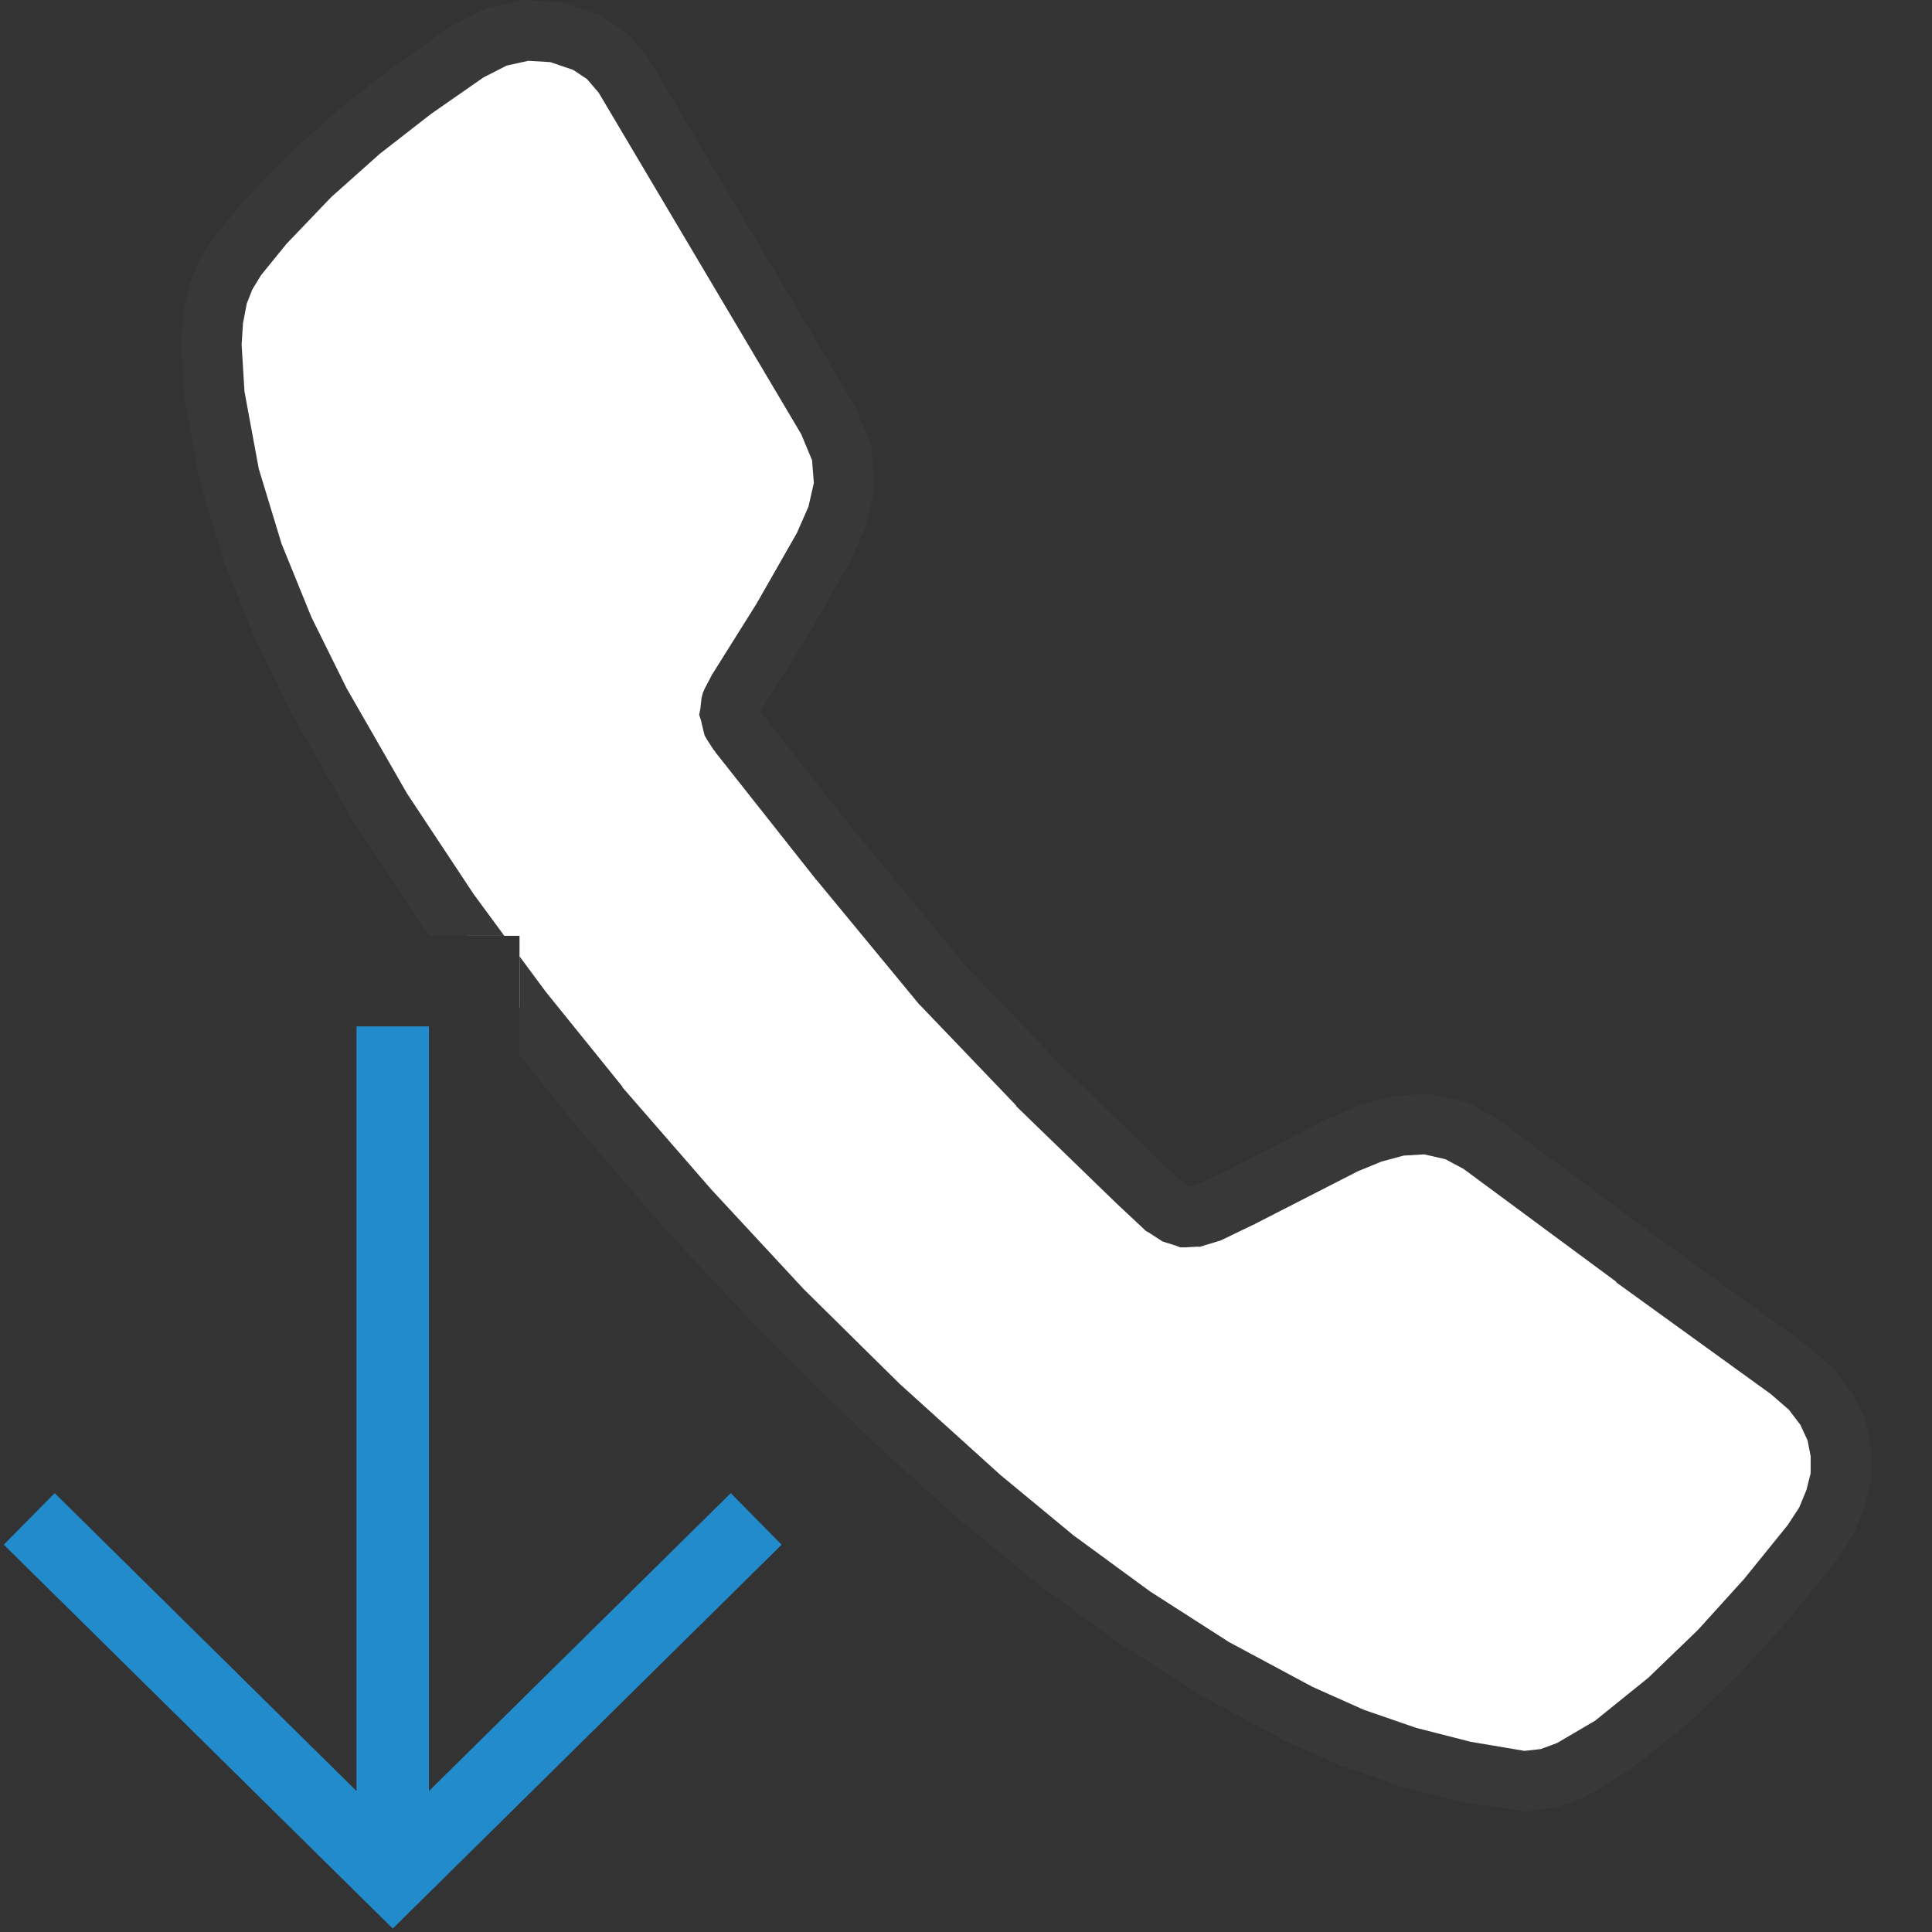
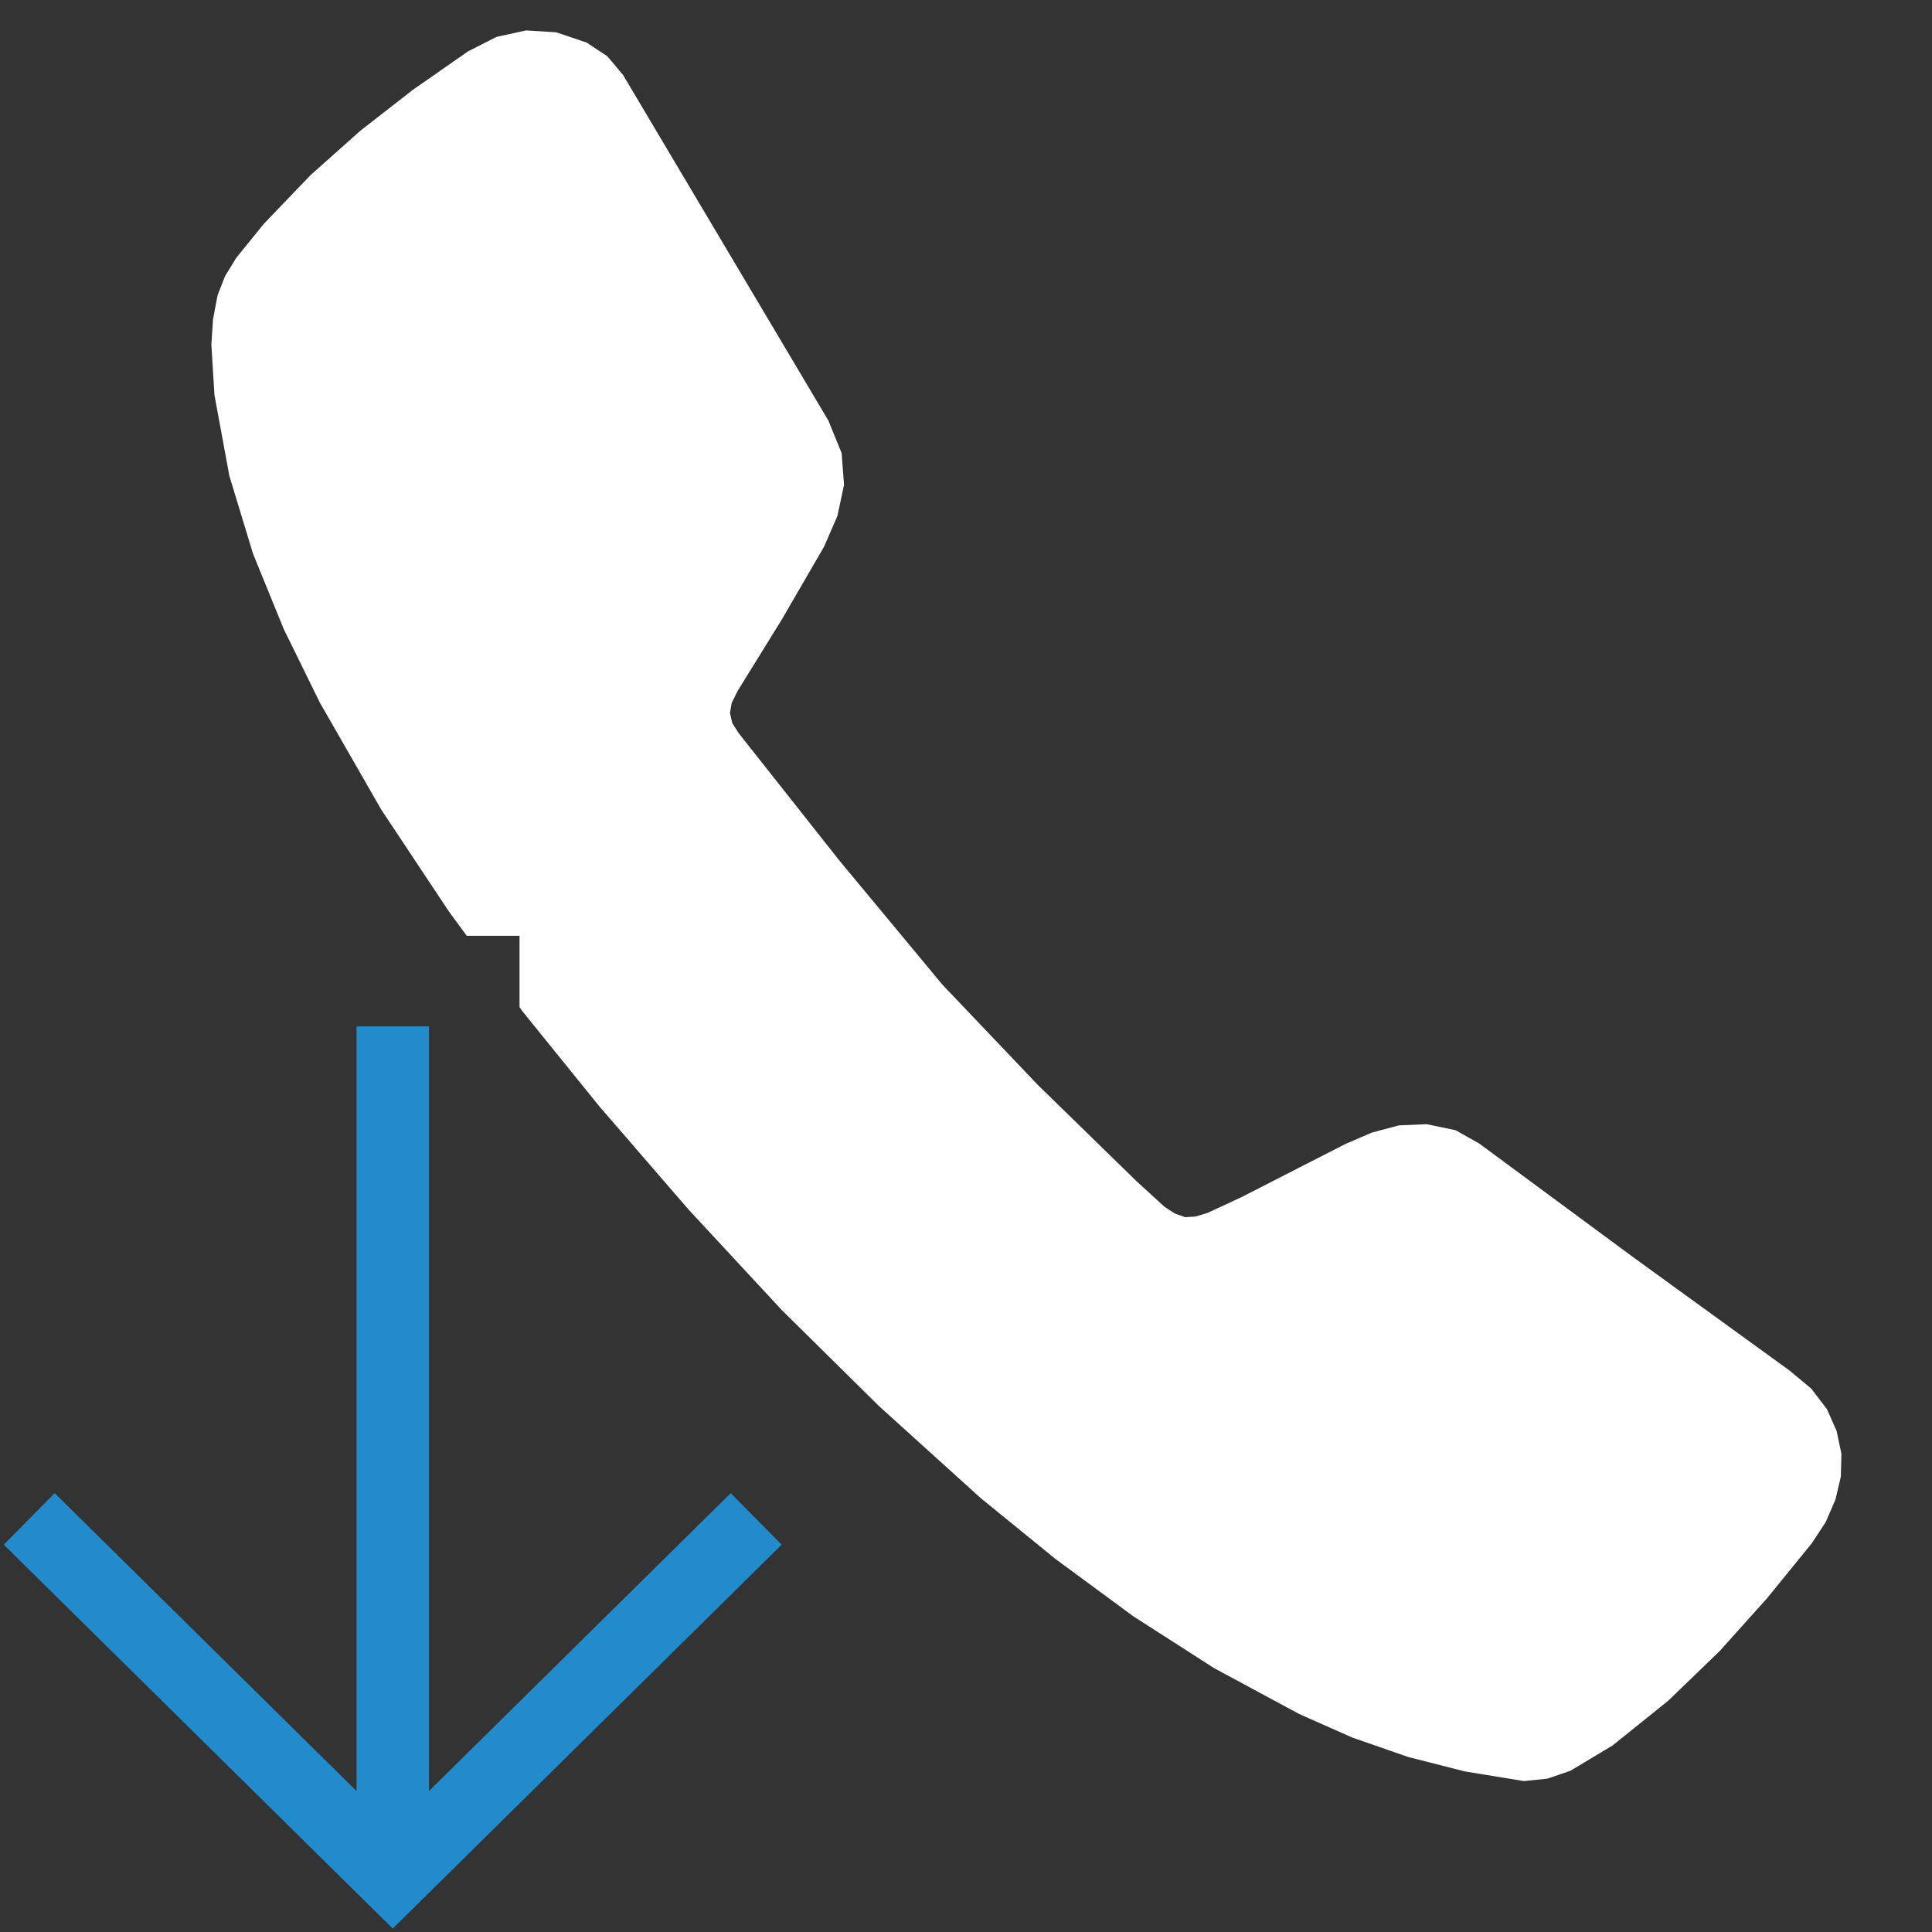
<svg xmlns="http://www.w3.org/2000/svg" version="1.1" id="Layer_1" x="0px" y="0px" width="32px" height="32px" viewBox="0 0 32 32" enable-background="new 0 0 32 32" xml:space="preserve">
  <rect x="0" y="0" width="32" height="32" fill="#333333" stroke="none" />
  <g id="main">
    <g id="icon">
      <path d="M8.224,0.611L7.752,0.851L6.842,1.485L5.968,2.166L5.141,2.903L4.37,3.707L3.915,4.268L3.729,4.571L3.604,4.89L3.528,5.291L3.501,5.707L3.552,6.543L3.799,7.882L4.191,9.172L4.7,10.42L5.299,11.64L6.315,13.41L7.437,15.1L7.731,15.5L8.605,15.5L8.605,16.68L8.645,16.74L9.923,18.32L11.41,20.04L12.95,21.7L14.56,23.29L16.24,24.81L17.48,25.82L18.77,26.77L20.11,27.63L21.52,28.39L22.4,28.78L23.32,29.1L24.26,29.34L25.24,29.5L25.63,29.46L26.01,29.33L26.71,28.91L27.63,28.17L28.48,27.35L29.27,26.47L30.01,25.56L30.24,25.21L30.4,24.84L30.49,24.46L30.5,24.08L30.42,23.7L30.26,23.34L30,23L29.64,22.7L27.06,20.83L24.5,18.94L24.11,18.72L23.63,18.62L23.17,18.64L22.72,18.76L22.28,18.95L20.56,19.83L20,20.09L19.8,20.15L19.63,20.16L19.46,20.1L19.29,19.99L18.83,19.57L17.19,17.97L15.61,16.31L13.9,14.25L12.24,12.15L12.13,11.98L12.09,11.81L12.12,11.64L12.22,11.44L12.95,10.26L13.65,9.053L13.87,8.547L13.98,8.031L13.94,7.504L13.72,6.965L10.32,1.242L10.06,0.932L9.716,0.705L9.213,0.535L8.713,0.504zz" id="b" fill="#FFFFFF" />
-       <path d="M8.607,0.016L8.118,0.122L8.054,0.136L7.997,0.165L7.525,0.406L7.495,0.421L7.466,0.441L6.556,1.075L6.545,1.082L6.534,1.091L5.661,1.771L5.648,1.781L5.635,1.793L4.808,2.53L4.794,2.543L4.78,2.557L4.009,3.361L3.995,3.376L3.982,3.392L3.527,3.953L3.505,3.979L3.488,4.007L3.302,4.311L3.28,4.348L3.264,4.389L3.139,4.707L3.121,4.751L3.113,4.797L3.037,5.197L3.031,5.228L3.029,5.259L3.002,5.675L3,5.706L3.002,5.738L3.053,6.573L3.055,6.604L3.06,6.634L3.308,7.973L3.313,8L3.321,8.027L3.713,9.318L3.719,9.34L3.728,9.361L4.237,10.61L4.244,10.63L4.252,10.64L4.851,11.86L4.857,11.87L4.865,11.88L5.882,13.66L5.889,13.67L5.898,13.68L7.02,15.38L7.027,15.39L7.035,15.4L7.109,15.5L8.353,15.5L7.845,14.81L6.74,13.14L5.741,11.4L5.157,10.22L4.663,9.005L4.286,7.764L4.049,6.482L4.002,5.707L4.025,5.353L4.087,5.029L4.179,4.795L4.324,4.557L4.746,4.038L5.488,3.263L6.29,2.548L7.138,1.888L8.01,1.281L8.393,1.086L8.752,1.007L9.116,1.029L9.494,1.158L9.723,1.31L9.916,1.535L13.27,7.19L13.45,7.622L13.48,7.999L13.39,8.393L13.2,8.826L12.53,10L11.79,11.18L11.78,11.2L11.77,11.22L11.67,11.41L11.64,11.48L11.62,11.56L11.6,11.74L11.58,11.84L11.61,11.93L11.65,12.1L11.67,12.18L11.71,12.25L11.82,12.42L11.84,12.44L11.85,12.46L13.51,14.56L13.51,14.57L13.52,14.57L15.22,16.63L15.23,16.64L15.25,16.66L16.83,18.31L16.83,18.32L16.84,18.33L18.48,19.92L18.49,19.93L18.49,19.93L18.95,20.36L18.98,20.39L19.02,20.41L19.19,20.52L19.25,20.56L19.31,20.58L19.47,20.63L19.55,20.66L19.64,20.66L19.81,20.65L19.88,20.65L19.94,20.63L20.14,20.57L20.17,20.56L20.21,20.55L20.77,20.28L20.78,20.28L20.79,20.27L22.49,19.4L22.88,19.24L23.25,19.14L23.59,19.12L23.94,19.2L24.24,19.36L26.77,21.23L26.77,21.23L26.77,21.24L29.33,23.09L29.63,23.35L29.82,23.6L29.94,23.86L29.99,24.12L29.99,24.4L29.92,24.68L29.8,24.97L29.61,25.26L28.89,26.15L28.12,27L27.3,27.79L26.42,28.5L25.79,28.87L25.52,28.97L25.25,29L24.36,28.85L23.46,28.62L22.59,28.32L21.74,27.94L20.36,27.2L19.05,26.36L17.78,25.43L16.57,24.43L14.9,22.92L13.31,21.35L11.78,19.7L10.31,18.01L10.31,18L9.042,16.43L8.605,15.84L8.605,17.48L9.534,18.63L9.539,18.64L9.545,18.65L11.03,20.37L11.04,20.37L11.04,20.38L12.59,22.04L12.59,22.04L12.6,22.05L14.21,23.64L14.22,23.65L14.22,23.66L15.9,25.18L15.91,25.18L15.92,25.19L17.16,26.21L17.17,26.22L17.18,26.23L18.47,27.17L18.48,27.18L18.5,27.19L19.84,28.05L19.85,28.06L19.87,28.07L21.28,28.83L21.3,28.84L21.32,28.85L22.2,29.24L22.22,29.25L22.24,29.25L23.15,29.57L23.17,29.58L23.19,29.59L24.14,29.83L24.16,29.83L24.18,29.84L25.16,29.99L25.23,30L25.3,30L25.69,29.95L25.74,29.95L25.8,29.93L26.17,29.8L26.22,29.78L26.26,29.76L26.97,29.33L26.99,29.32L27.02,29.3L27.94,28.56L27.96,28.54L27.98,28.53L28.83,27.71L28.84,27.7L28.85,27.68L29.64,26.81L29.65,26.8L29.65,26.79L30.4,25.87L30.42,25.85L30.43,25.83L30.66,25.48L30.68,25.45L30.7,25.41L30.86,25.04L30.88,25L30.89,24.95L30.98,24.57L30.99,24.52L30.99,24.47L31,24.09L31,24.03L30.99,23.98L30.91,23.6L30.9,23.55L30.88,23.49L30.71,23.13L30.69,23.08L30.65,23.04L30.4,22.7L30.36,22.66L30.32,22.62L29.97,22.32L29.95,22.31L29.94,22.29L27.36,20.43L27.36,20.43L24.8,18.53L24.77,18.51L24.74,18.5L24.35,18.28L24.28,18.25L24.22,18.24L23.74,18.13L23.68,18.12L23.61,18.12L23.15,18.15L23.09,18.15L23.04,18.16L22.59,18.28L22.56,18.29L22.53,18.3L22.09,18.49L22.07,18.5L22.05,18.5L20.34,19.38L20.34,19.38L19.82,19.62L19.72,19.65L19.7,19.65L19.68,19.65L19.6,19.59L19.18,19.21L19.18,19.2L17.55,17.62L15.98,15.98L14.3,13.94L14.29,13.94L12.65,11.86L12.6,11.79L12.65,11.69L13.38,10.53L13.38,10.52L13.39,10.51L14.08,9.302L14.09,9.279L14.1,9.256L14.33,8.751L14.35,8.702L14.36,8.65L14.47,8.133L14.48,8.063L14.48,7.992L14.44,7.464L14.43,7.385L14.4,7.312L14.18,6.773L14.16,6.74L14.15,6.71L10.75,0.987L10.73,0.949L10.7,0.916L10.44,0.606L10.39,0.554L10.33,0.515L9.993,0.288L9.938,0.252L9.877,0.231L9.374,0.061L9.31,0.04L9.244,0.036L8.744,0.005L8.675,0.001zz" fill="#383838" />
    </g>
    <g id="overlay">
      <path d="M12.525,25.158L6.505,31.1L0.484,25.158M6.505,17v13.949" fill="none" stroke="#228BCB" stroke-width="1.2" stroke-miterlimit="10" />
    </g>
  </g>
</svg>